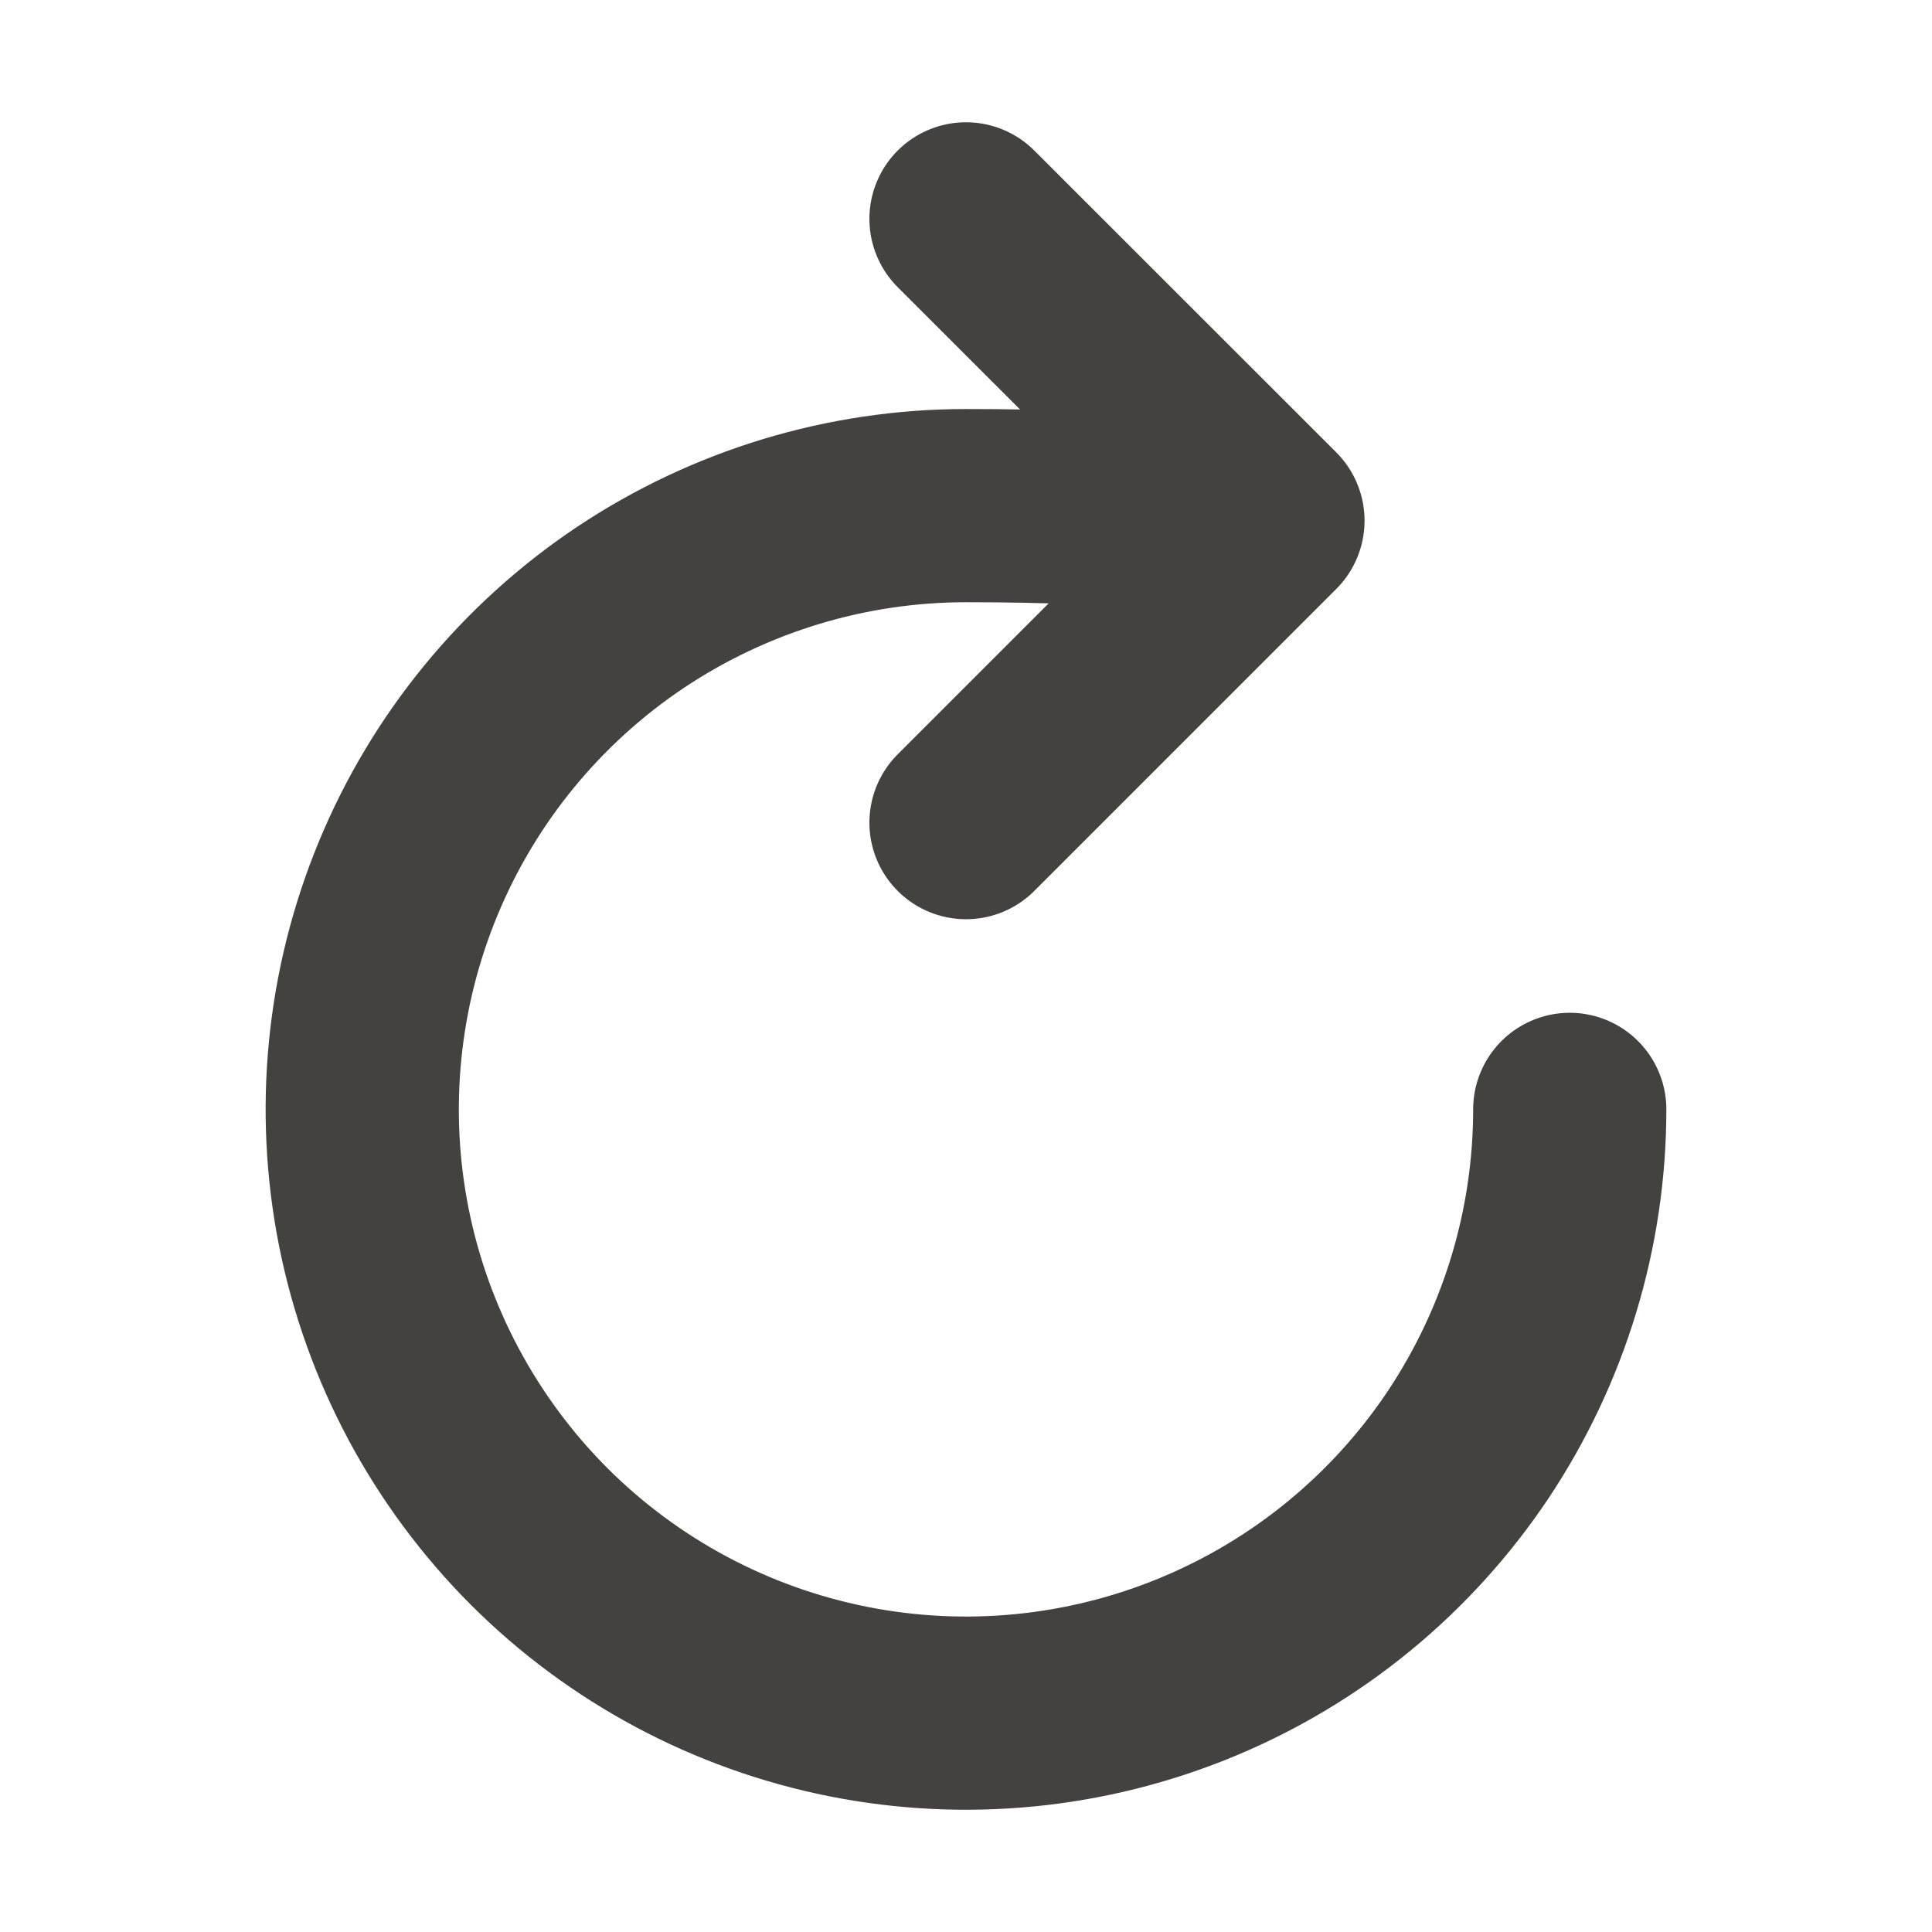
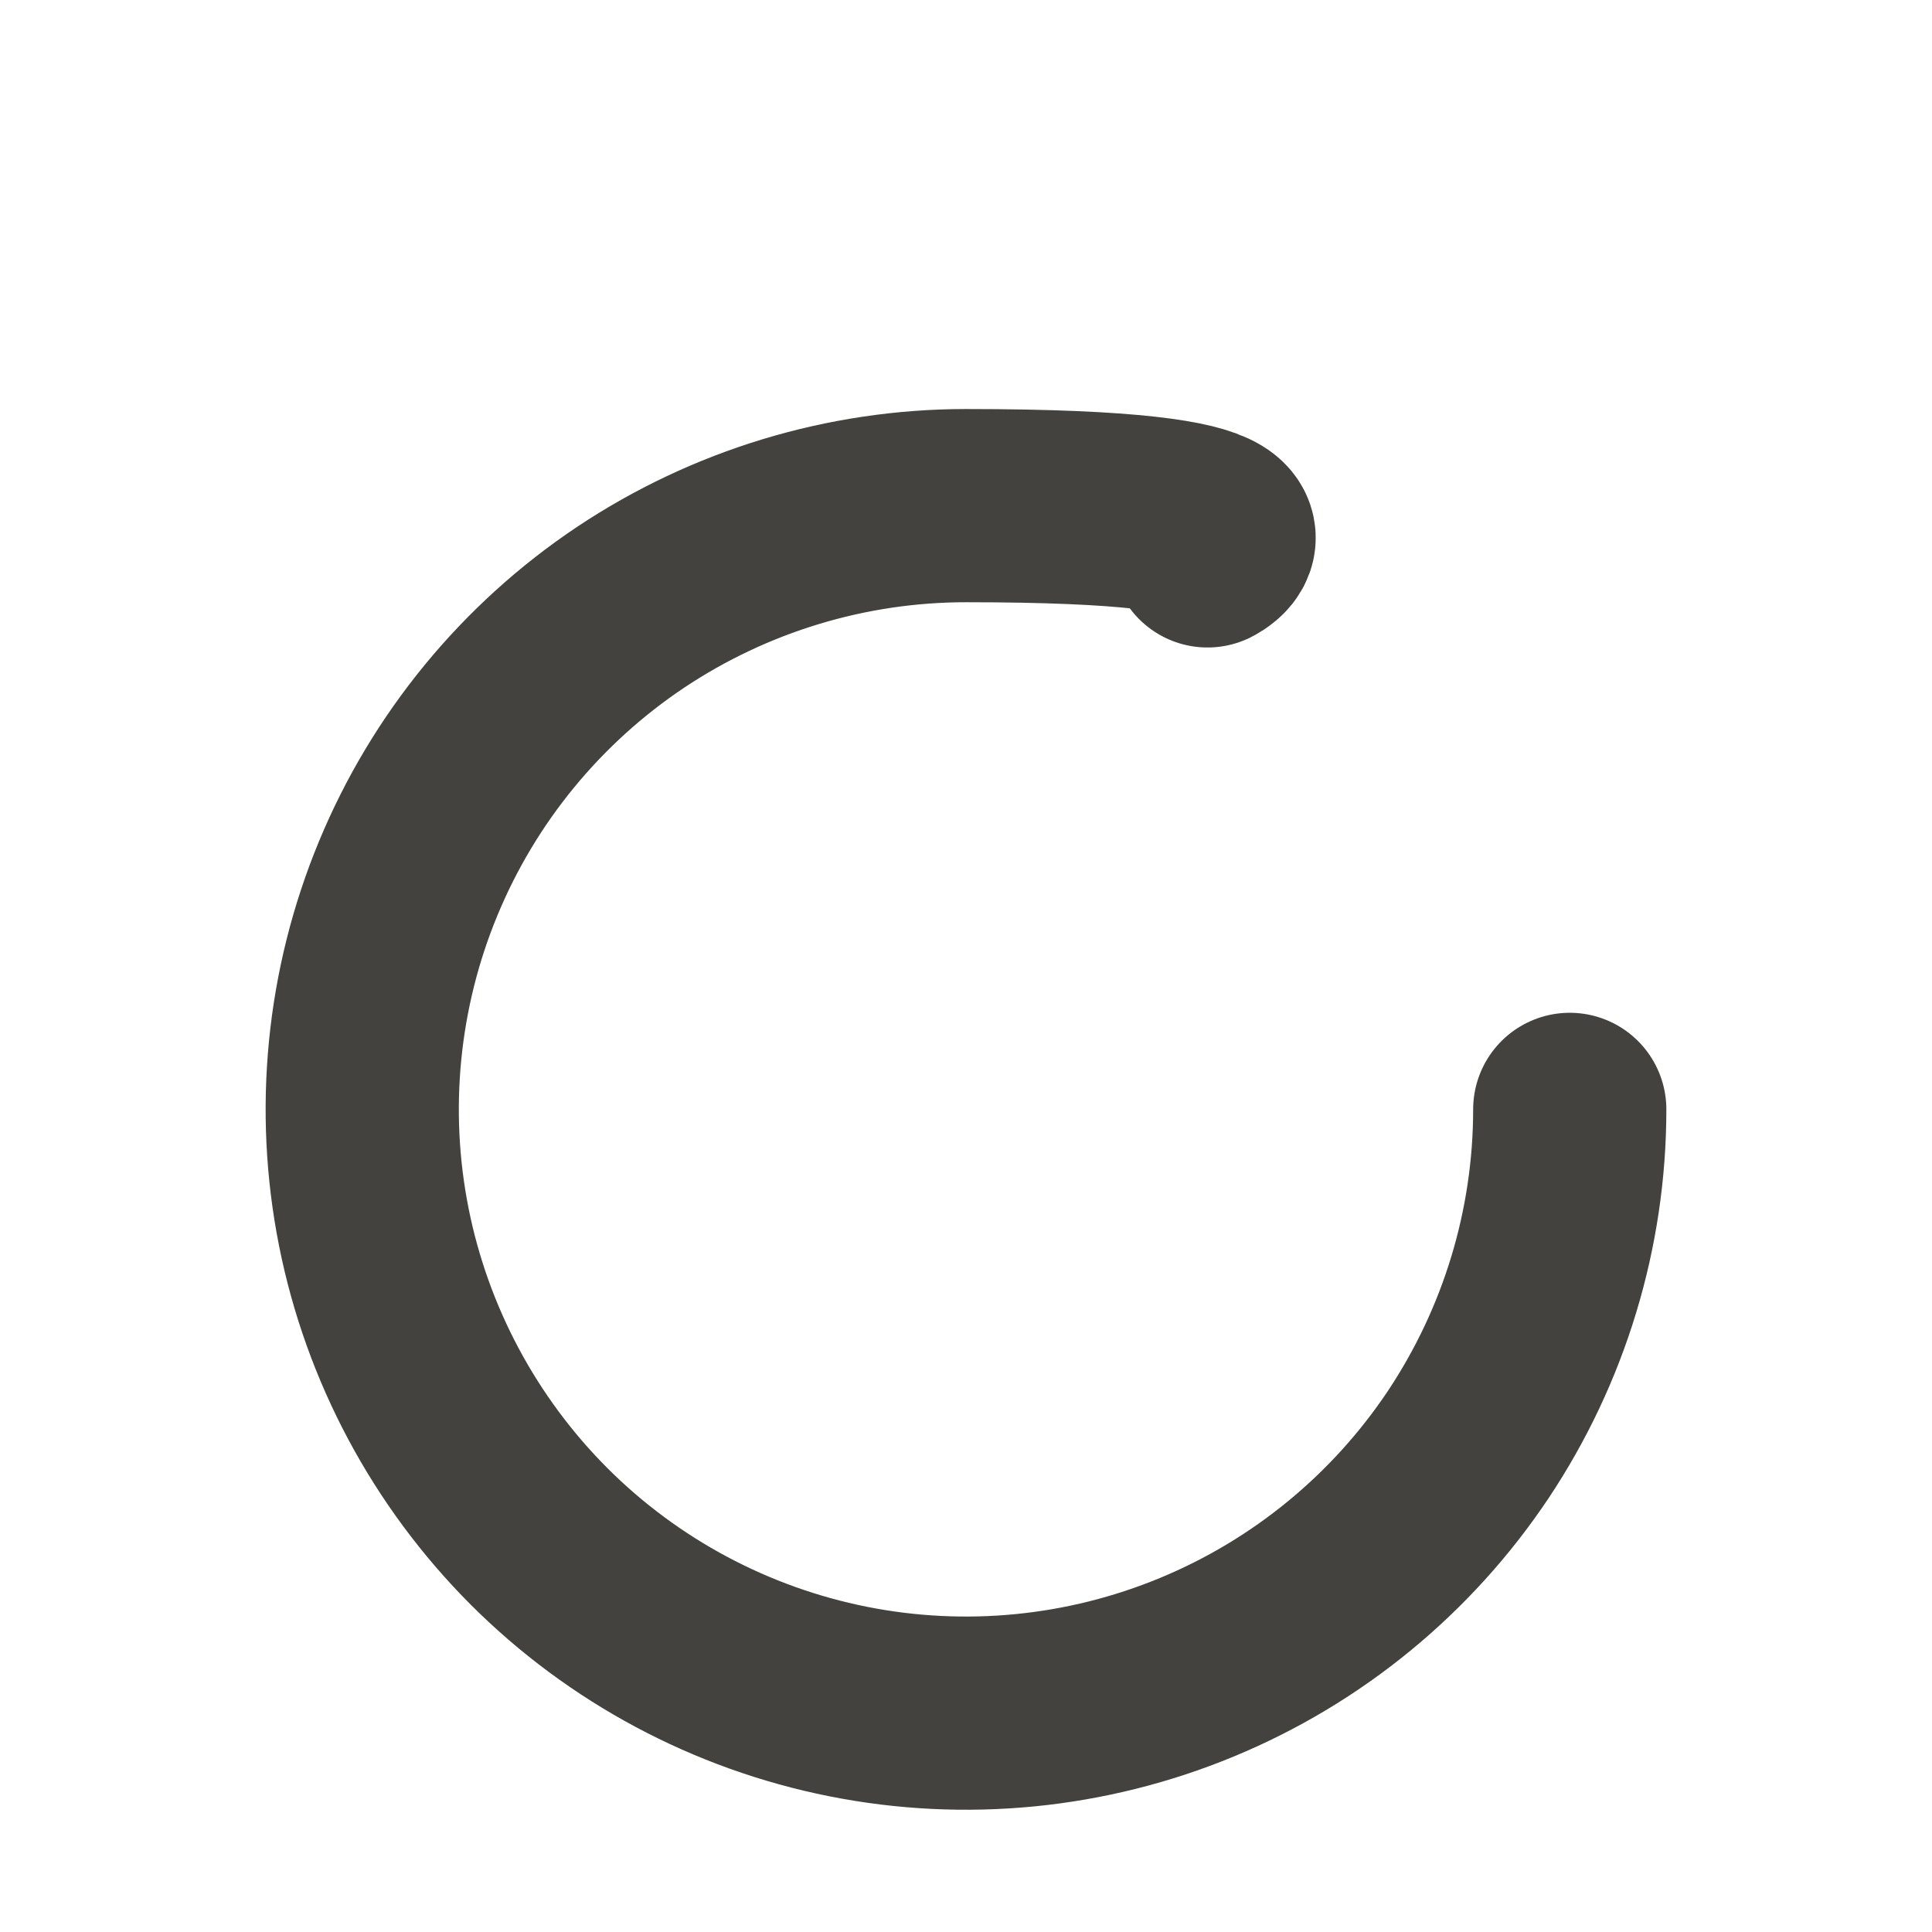
<svg xmlns="http://www.w3.org/2000/svg" width="14" height="14" viewBox="0 0 14 14" fill="none">
  <path d="M8.75 3.992C8.75 3.992 9.416 3.664 7 3.664C6.135 3.664 5.289 3.921 4.569 4.401C3.85 4.882 3.289 5.565 2.958 6.365C2.627 7.164 2.54 8.044 2.709 8.893C2.878 9.741 3.295 10.521 3.906 11.133C4.518 11.745 5.298 12.161 6.146 12.33C6.995 12.499 7.875 12.412 8.674 12.081C9.474 11.75 10.157 11.189 10.638 10.47C11.118 9.75 11.375 8.904 11.375 8.039" stroke="#44423F" stroke-width="1.4" stroke-miterlimit="10" stroke-linecap="round" />
-   <path d="M7 1.586L9.188 3.773L7 5.961" stroke="#44423F" stroke-width="1.4" stroke-linecap="round" stroke-linejoin="round" />
</svg>